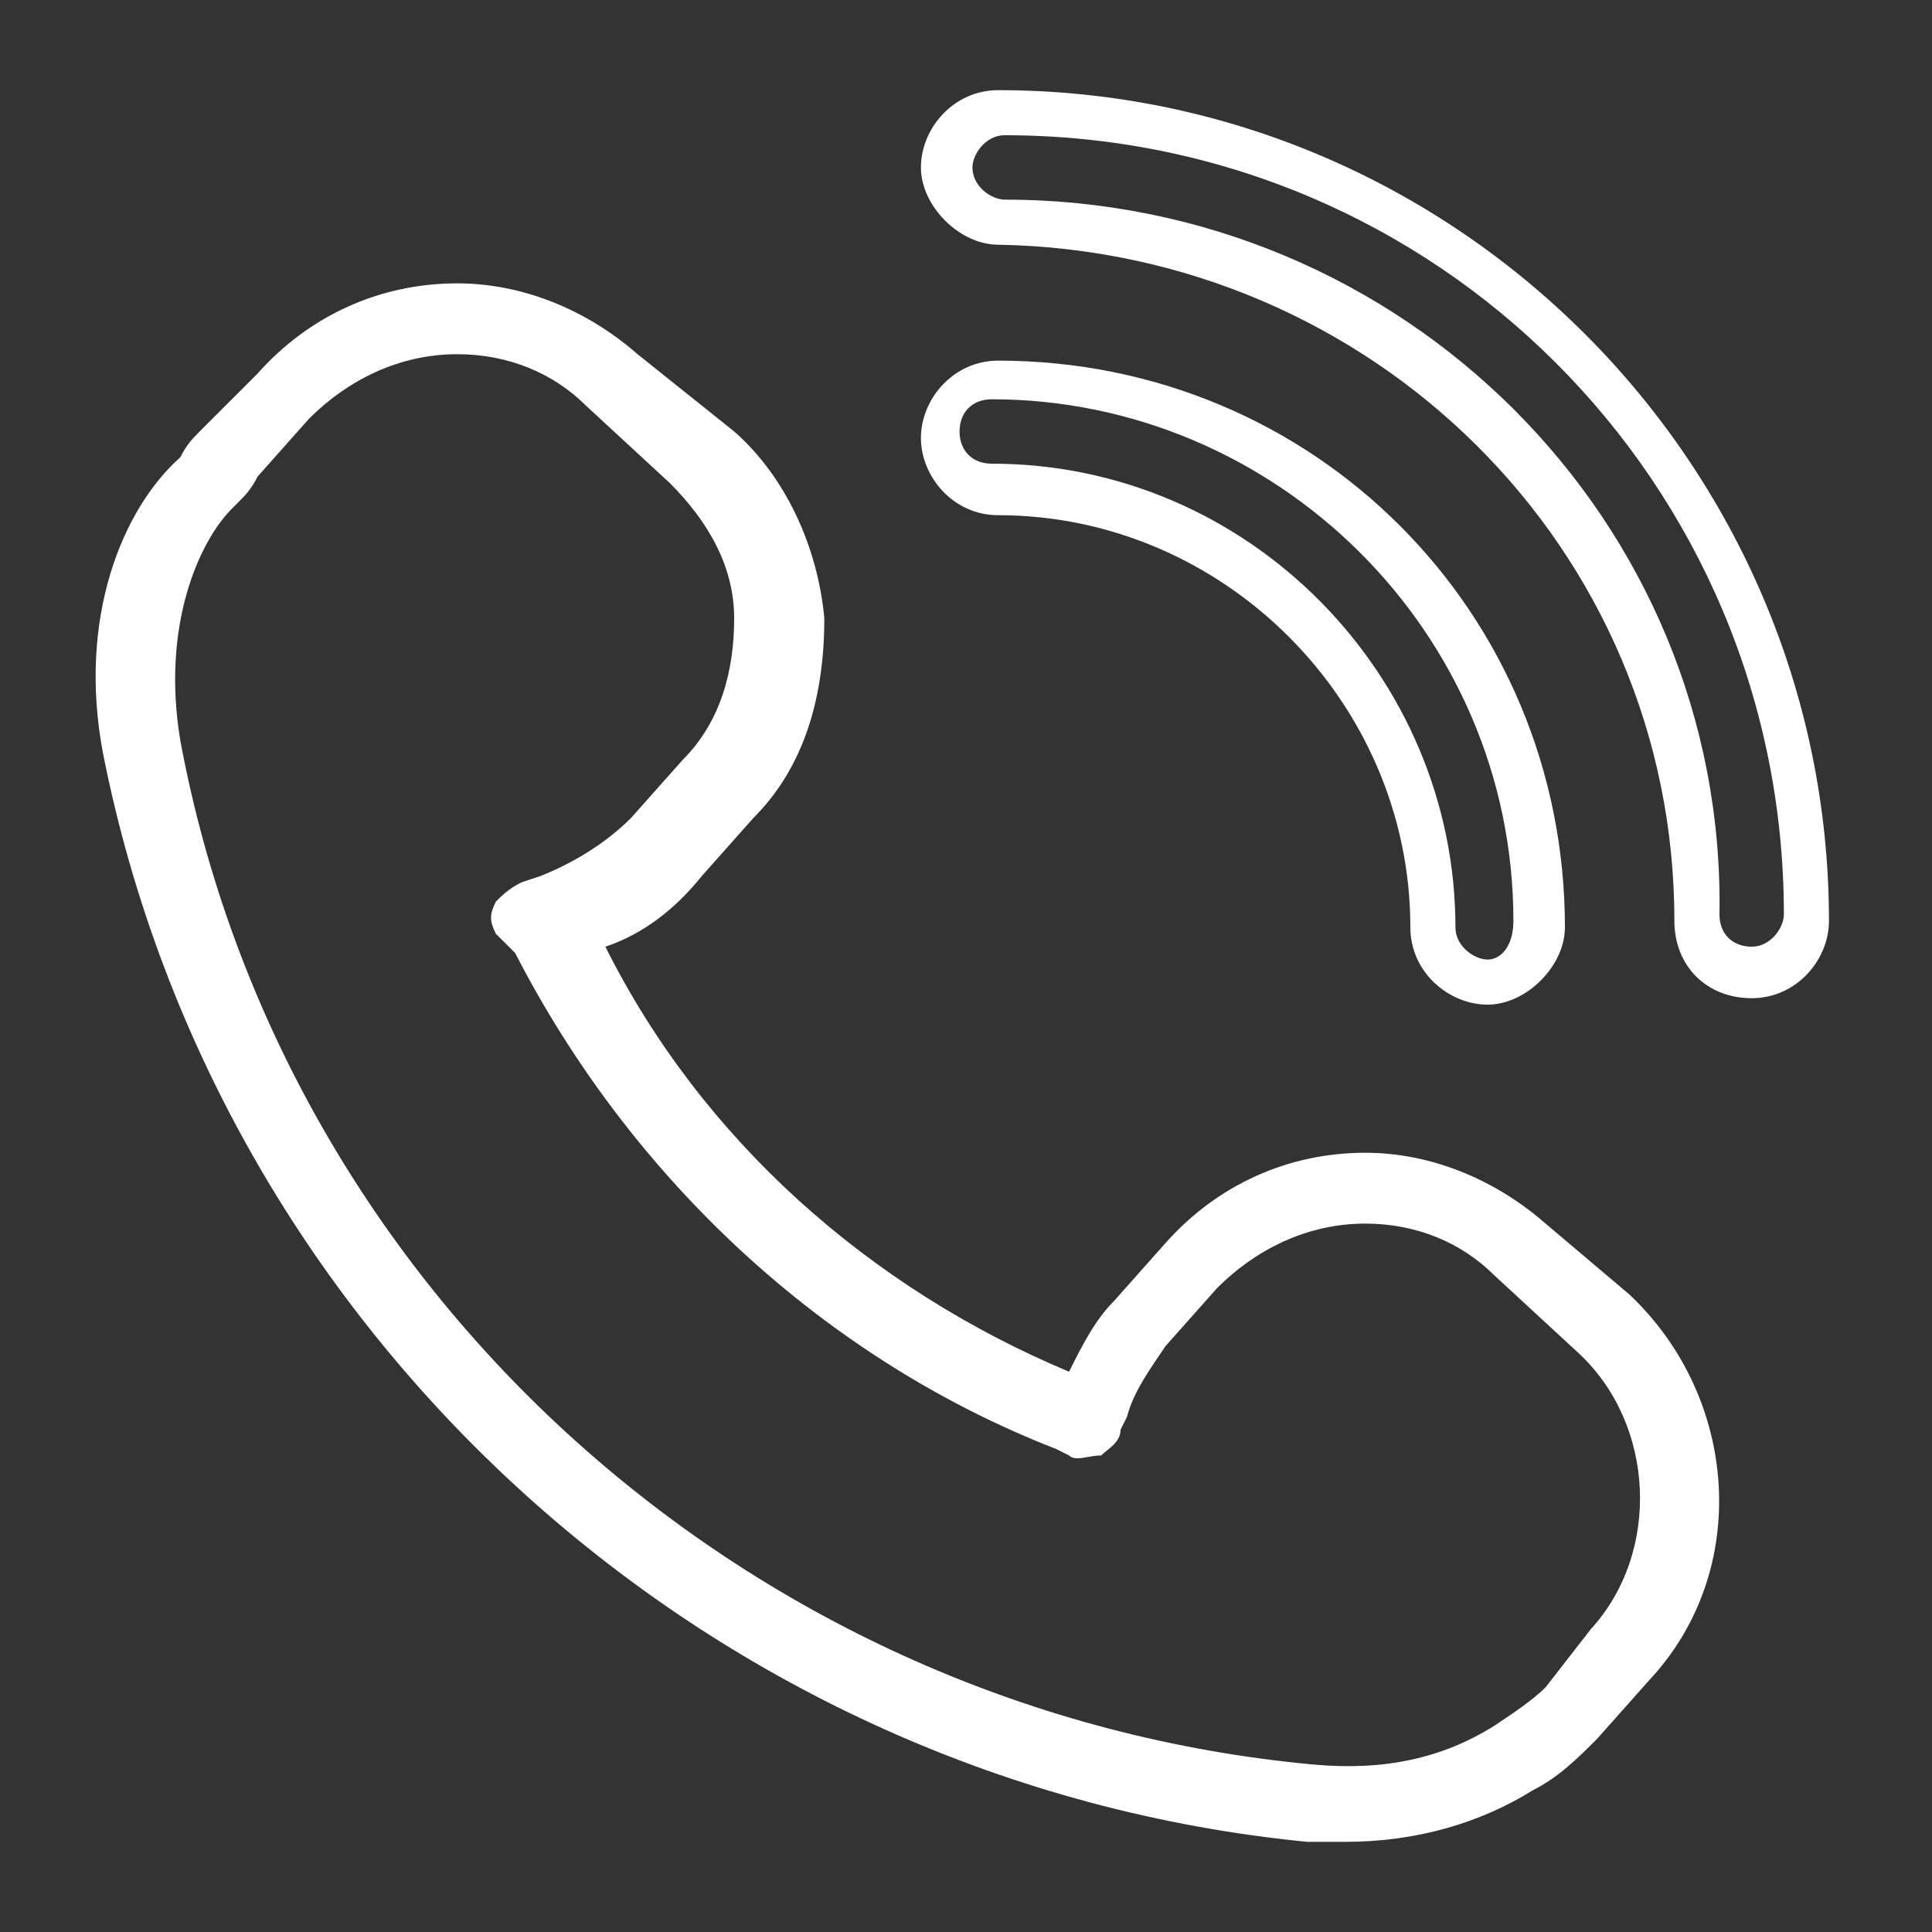
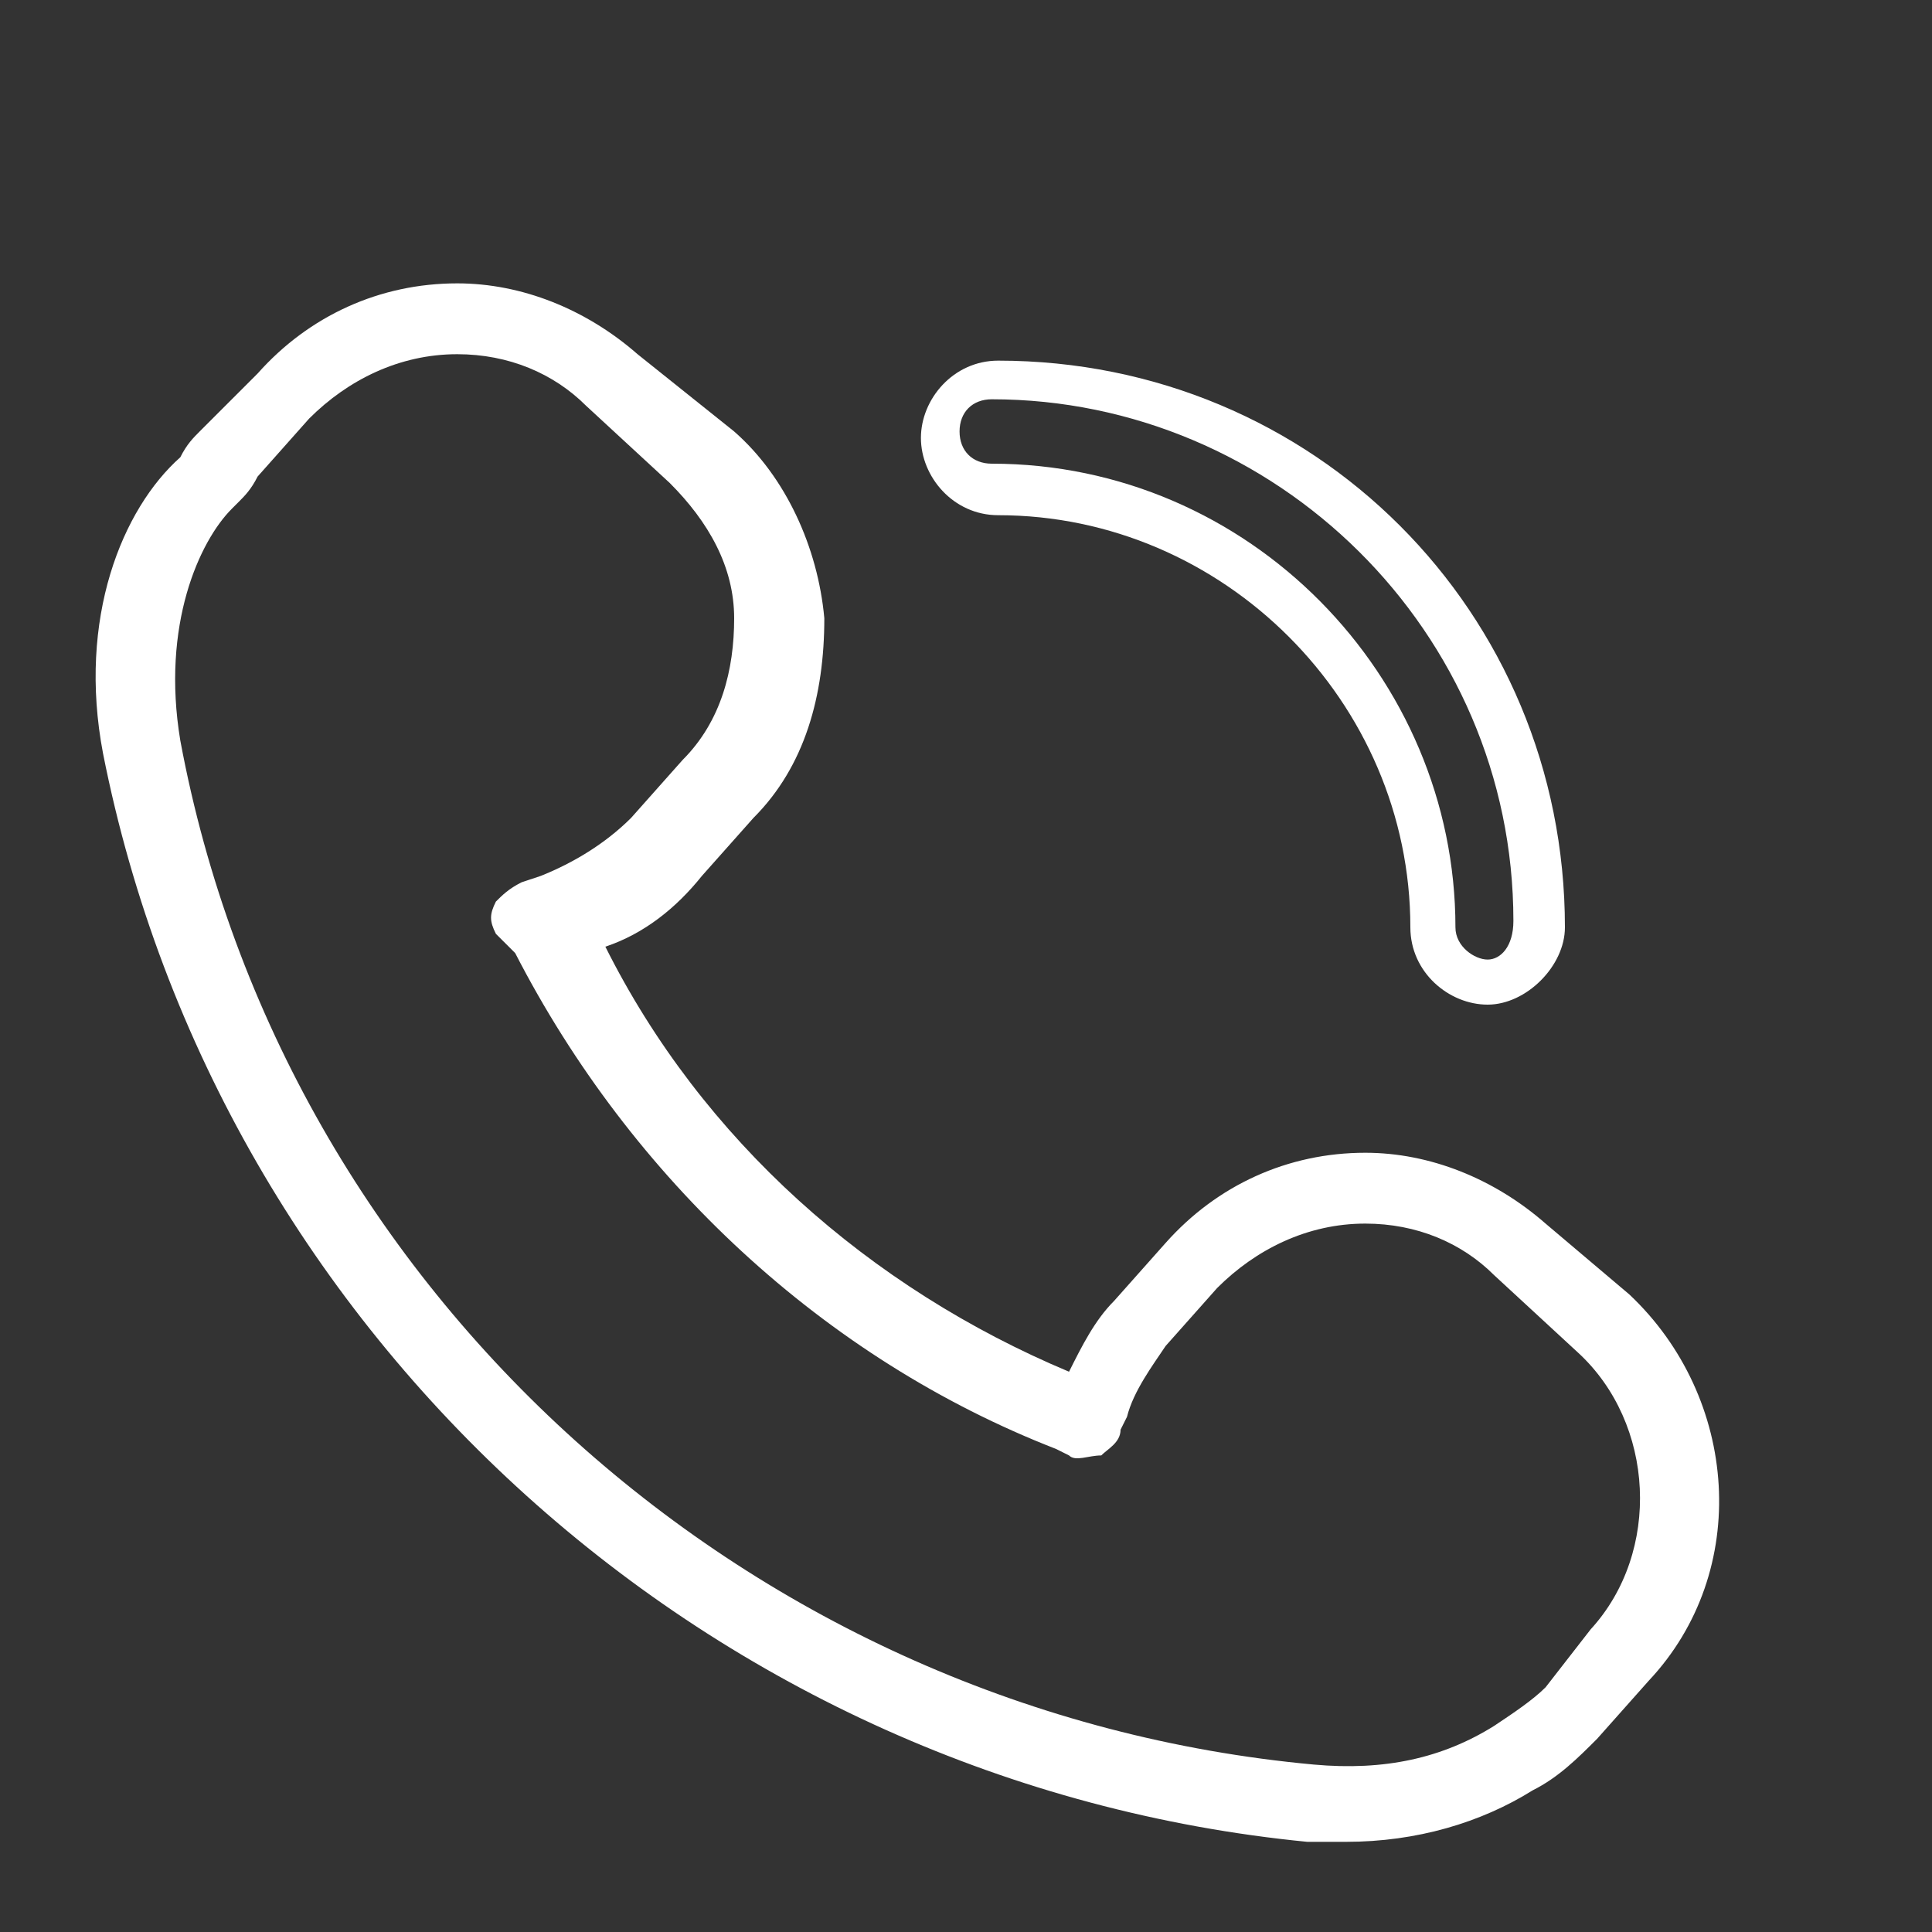
<svg xmlns="http://www.w3.org/2000/svg" version="1.1" id="Calque_1" x="0px" y="0px" viewBox="0 0 30 30" style="enable-background:new 0 0 30 30;" xml:space="preserve">
  <rect x="0" y="0" width="30" height="30" fill="#333333" stroke="none" />
  <style type="text/css">
	.st0{fill:#FFFFFF;}
</style>
  <g id="XMLID_10714_">
-     <path id="XMLID_10721_" class="st0" d="M27.2,15.5c0.7,0,1.2-0.6,1.2-1.2c0-7.1-5.8-12.9-12.9-12.9c-0.7,0-1.2,0.6-1.2,1.2   s0.6,1.2,1.2,1.2C21.3,3.9,26,8.5,26,14.3C26,15,26.5,15.5,27.2,15.5z M15.6,3.1c-0.2,0-0.5-0.2-0.5-0.5c0-0.2,0.2-0.5,0.5-0.5   c6.7,0,12.1,5.4,12.1,12.1c0,0.2-0.2,0.5-0.5,0.5s-0.5-0.2-0.5-0.5C26.8,8.1,21.8,3.1,15.6,3.1z" />
    <path id="XMLID_10718_" class="st0" d="M15.5,5.6c-0.7,0-1.2,0.6-1.2,1.2S14.8,8,15.5,8c3.5,0,6.4,2.9,6.4,6.4   c0,0.7,0.6,1.2,1.2,1.2s1.2-0.6,1.2-1.2C24.3,9.5,20.4,5.6,15.5,5.6z M23.1,14.9c-0.2,0-0.5-0.2-0.5-0.5c0-3.9-3.2-7.2-7.2-7.2   c-0.3,0-0.5-0.2-0.5-0.5s0.2-0.5,0.5-0.5c4.4,0,8.1,3.6,8.1,8.1C23.5,14.7,23.3,14.9,23.1,14.9z" />
    <path id="XMLID_10715_" class="st0" d="M20.3,28.6c0.2,0,0.4,0,0.6,0c1.1,0,2.1-0.3,2.9-0.8c0.4-0.2,0.7-0.5,1-0.8l0.8-0.9   c1.6-1.7,1.4-4.4-0.3-6L24,19c-0.8-0.7-1.8-1.1-2.8-1.1c-1.2,0-2.3,0.5-3.1,1.4l-0.8,0.9c-0.3,0.3-0.5,0.7-0.7,1.1   c-3.1-1.3-5.7-3.6-7.2-6.6c0.6-0.2,1.1-0.6,1.5-1.1l0.8-0.9c0.8-0.8,1.1-1.9,1.1-3.1c-0.1-1.1-0.6-2.2-1.4-2.9L9.9,5.5   C9.1,4.8,8.1,4.4,7.1,4.4c-1.2,0-2.3,0.5-3.1,1.4L3.1,6.7C3,6.8,2.9,6.9,2.8,7.1c-0.9,0.8-1.6,2.5-1.2,4.6   C3.4,20.8,11.1,27.7,20.3,28.6z M3.6,7.9C3.6,7.9,3.7,7.9,3.6,7.9L3.6,7.9c0.1-0.1,0.1-0.1,0.1-0.1C3.8,7.7,3.9,7.6,4,7.4l0.8-0.9   c0.6-0.6,1.4-1,2.3-1c0.8,0,1.5,0.3,2,0.8l1.3,1.2c0.6,0.6,1,1.3,1,2.1c0,0.8-0.2,1.6-0.8,2.2l-0.8,0.9l0,0   c-0.4,0.4-0.9,0.7-1.4,0.9l-0.3,0.1c-0.2,0.1-0.3,0.2-0.4,0.3c-0.1,0.2-0.1,0.3,0,0.5L8,14.8c1.8,3.5,4.8,6.3,8.4,7.7l0.2,0.1   c0.1,0.1,0.3,0,0.5,0c0.1-0.1,0.3-0.2,0.3-0.4l0.1-0.2c0.1-0.4,0.4-0.8,0.6-1.1l0.8-0.9c0.6-0.6,1.4-1,2.3-1c0.8,0,1.5,0.3,2,0.8   l1.3,1.2c1.2,1.1,1.3,3.1,0.2,4.3L24,26.2c-0.2,0.2-0.5,0.4-0.8,0.6c-0.8,0.5-1.7,0.7-2.8,0.6c-8.7-0.8-16-7.3-17.6-15.9   C2.5,9.7,3.1,8.4,3.6,7.9z" />
  </g>
</svg>